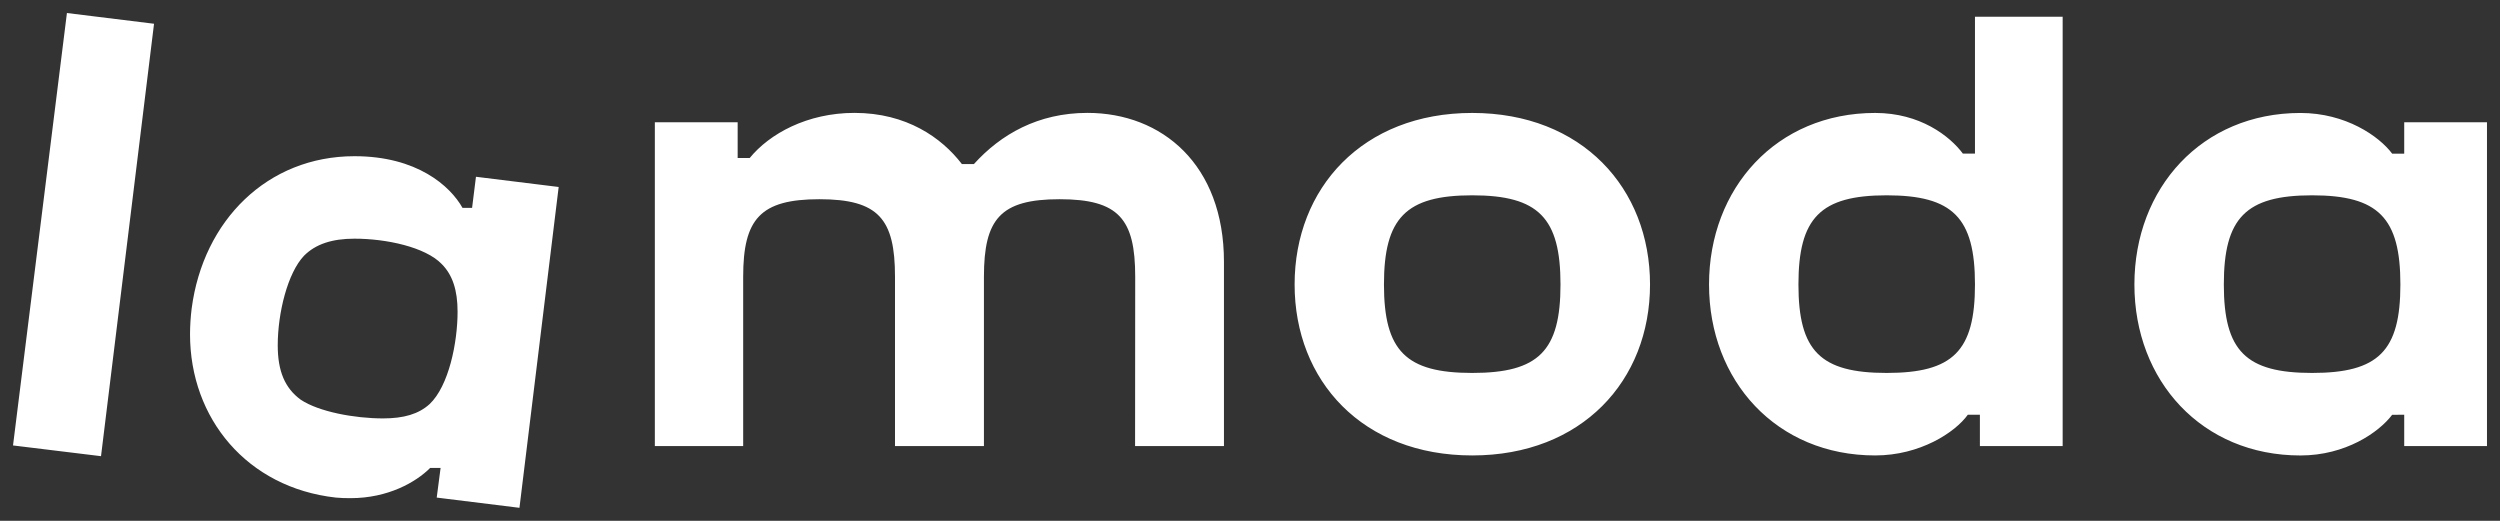
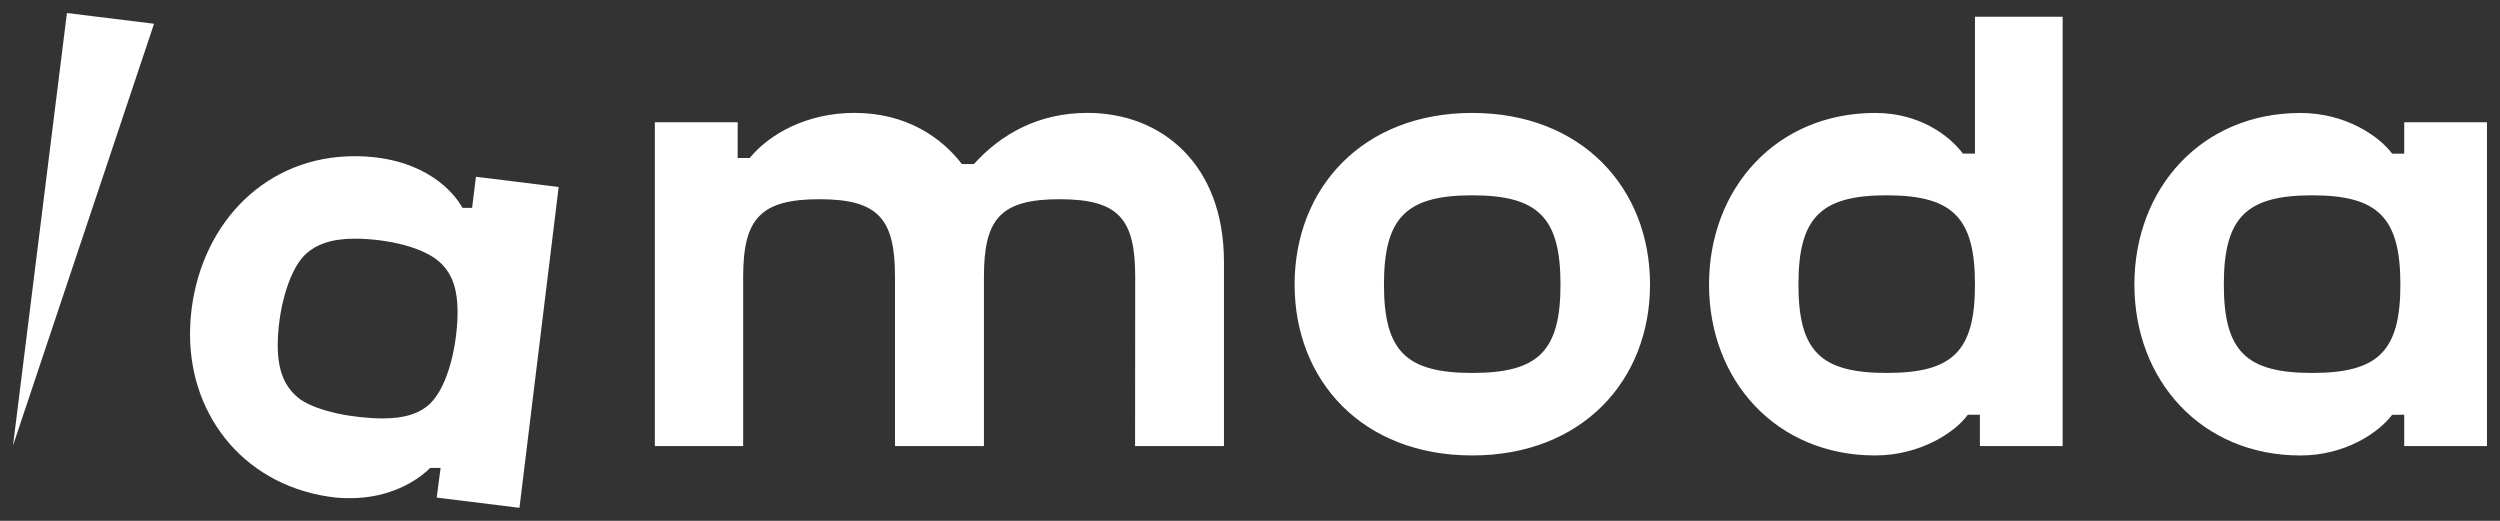
<svg xmlns="http://www.w3.org/2000/svg" width="96" height="20" viewBox="0 0 96 20" fill="none">
  <rect x="0" y="0" width="96" height="20" fill="#333333" stroke="none" />
-   <path d="M43.586 17.13H47V10.056C47 6.319 44.62 4.335 41.757 4.335C39.862 4.335 38.43 5.159 37.399 6.299H36.936C36.157 5.285 34.81 4.335 32.811 4.335C30.996 4.335 29.547 5.138 28.789 6.067H28.326V4.695H25.146V17.13H28.538V10.627C28.538 8.409 29.192 7.65 31.465 7.65C33.737 7.65 34.368 8.409 34.368 10.627V17.128H37.783V10.627C37.783 8.409 38.413 7.65 40.688 7.65C42.963 7.65 43.592 8.409 43.592 10.627L43.587 17.128L43.586 17.13ZM11.549 15.349C10.94 14.906 10.665 14.252 10.665 13.261C10.665 12.015 11.045 10.48 11.676 9.819C12.118 9.375 12.749 9.165 13.613 9.165C14.834 9.165 16.329 9.486 16.959 10.136C17.381 10.558 17.571 11.148 17.571 11.972C17.571 13.155 17.234 14.822 16.496 15.518C16.076 15.899 15.508 16.067 14.708 16.067C13.615 16.067 12.242 15.812 11.549 15.349ZM16.919 17.967L16.77 19.107L19.947 19.5L21.453 7.18L18.277 6.788L18.128 7.983H17.761C17.286 7.139 16.013 5.998 13.613 5.998C10.266 5.998 7.803 8.468 7.36 11.845C7.319 12.174 7.298 12.506 7.297 12.838C7.297 16.067 9.487 18.728 12.896 19.107C13.086 19.125 13.275 19.131 13.465 19.129C14.897 19.129 15.971 18.517 16.519 17.968H16.918L16.919 17.967ZM88.785 14.321C86.238 14.321 85.395 13.477 85.395 10.924C85.395 8.368 86.239 7.5 88.785 7.5C91.332 7.5 92.175 8.365 92.175 10.924C92.175 13.481 91.332 14.321 88.785 14.321ZM72.449 14.321C69.901 14.321 69.06 13.477 69.06 10.924C69.06 8.368 69.901 7.5 72.448 7.5C74.995 7.5 75.839 8.365 75.839 10.924C75.839 13.481 74.995 14.321 72.448 14.321H72.449ZM56.533 14.321C53.987 14.321 53.144 13.477 53.144 10.924C53.144 8.368 53.987 7.5 56.533 7.5C59.079 7.5 59.923 8.365 59.923 10.924C59.923 13.481 59.08 14.321 56.533 14.321ZM2.57 0.5L0.5 17.105L3.879 17.517L5.915 0.912L2.57 0.5ZM92.322 15.926V17.128H95.5V4.696H92.322V5.9H91.859C91.353 5.224 90.069 4.338 88.338 4.338C84.548 4.338 81.961 7.226 81.961 10.925C81.961 14.622 84.55 17.49 88.338 17.49C90.066 17.49 91.349 16.604 91.859 15.928L92.322 15.926ZM56.533 4.337C52.322 4.337 49.713 7.225 49.713 10.924C49.713 14.621 52.322 17.489 56.533 17.489C60.743 17.489 63.361 14.617 63.361 10.924C63.361 7.228 60.749 4.337 56.533 4.337ZM76.028 15.926V17.128H79.206V0.643H75.839V5.899H75.375C74.871 5.223 73.732 4.337 72.007 4.337C68.217 4.337 65.627 7.225 65.627 10.924C65.627 14.621 68.217 17.489 72.007 17.489C73.732 17.489 75.08 16.602 75.564 15.926H76.028Z" fill="white" />
+   <path d="M43.586 17.13H47V10.056C47 6.319 44.62 4.335 41.757 4.335C39.862 4.335 38.43 5.159 37.399 6.299H36.936C36.157 5.285 34.81 4.335 32.811 4.335C30.996 4.335 29.547 5.138 28.789 6.067H28.326V4.695H25.146V17.13H28.538V10.627C28.538 8.409 29.192 7.65 31.465 7.65C33.737 7.65 34.368 8.409 34.368 10.627V17.128H37.783V10.627C37.783 8.409 38.413 7.65 40.688 7.65C42.963 7.65 43.592 8.409 43.592 10.627L43.587 17.128L43.586 17.13ZM11.549 15.349C10.94 14.906 10.665 14.252 10.665 13.261C10.665 12.015 11.045 10.48 11.676 9.819C12.118 9.375 12.749 9.165 13.613 9.165C14.834 9.165 16.329 9.486 16.959 10.136C17.381 10.558 17.571 11.148 17.571 11.972C17.571 13.155 17.234 14.822 16.496 15.518C16.076 15.899 15.508 16.067 14.708 16.067C13.615 16.067 12.242 15.812 11.549 15.349ZM16.919 17.967L16.77 19.107L19.947 19.5L21.453 7.18L18.277 6.788L18.128 7.983H17.761C17.286 7.139 16.013 5.998 13.613 5.998C10.266 5.998 7.803 8.468 7.36 11.845C7.319 12.174 7.298 12.506 7.297 12.838C7.297 16.067 9.487 18.728 12.896 19.107C13.086 19.125 13.275 19.131 13.465 19.129C14.897 19.129 15.971 18.517 16.519 17.968H16.918L16.919 17.967ZM88.785 14.321C86.238 14.321 85.395 13.477 85.395 10.924C85.395 8.368 86.239 7.5 88.785 7.5C91.332 7.5 92.175 8.365 92.175 10.924C92.175 13.481 91.332 14.321 88.785 14.321ZM72.449 14.321C69.901 14.321 69.06 13.477 69.06 10.924C69.06 8.368 69.901 7.5 72.448 7.5C74.995 7.5 75.839 8.365 75.839 10.924C75.839 13.481 74.995 14.321 72.448 14.321H72.449ZM56.533 14.321C53.987 14.321 53.144 13.477 53.144 10.924C53.144 8.368 53.987 7.5 56.533 7.5C59.079 7.5 59.923 8.365 59.923 10.924C59.923 13.481 59.08 14.321 56.533 14.321ZM2.57 0.5L0.5 17.105L5.915 0.912L2.57 0.5ZM92.322 15.926V17.128H95.5V4.696H92.322V5.9H91.859C91.353 5.224 90.069 4.338 88.338 4.338C84.548 4.338 81.961 7.226 81.961 10.925C81.961 14.622 84.55 17.49 88.338 17.49C90.066 17.49 91.349 16.604 91.859 15.928L92.322 15.926ZM56.533 4.337C52.322 4.337 49.713 7.225 49.713 10.924C49.713 14.621 52.322 17.489 56.533 17.489C60.743 17.489 63.361 14.617 63.361 10.924C63.361 7.228 60.749 4.337 56.533 4.337ZM76.028 15.926V17.128H79.206V0.643H75.839V5.899H75.375C74.871 5.223 73.732 4.337 72.007 4.337C68.217 4.337 65.627 7.225 65.627 10.924C65.627 14.621 68.217 17.489 72.007 17.489C73.732 17.489 75.08 16.602 75.564 15.926H76.028Z" fill="white" />
</svg>